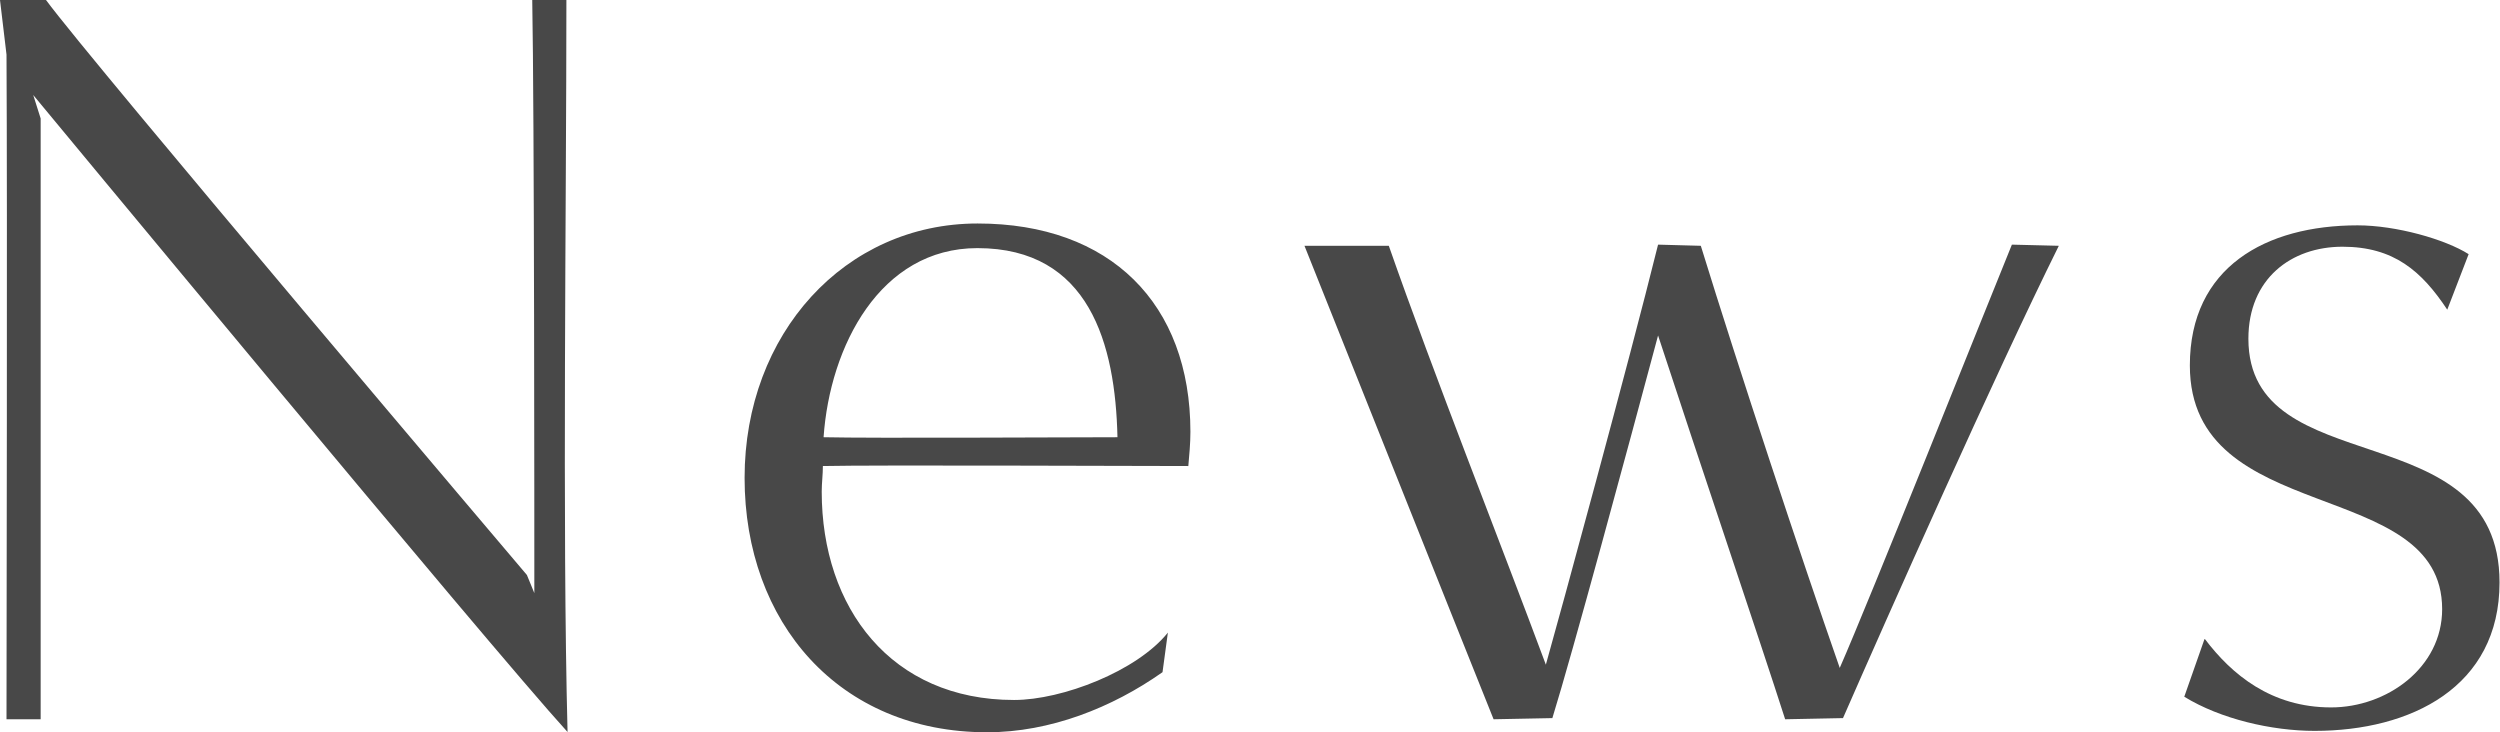
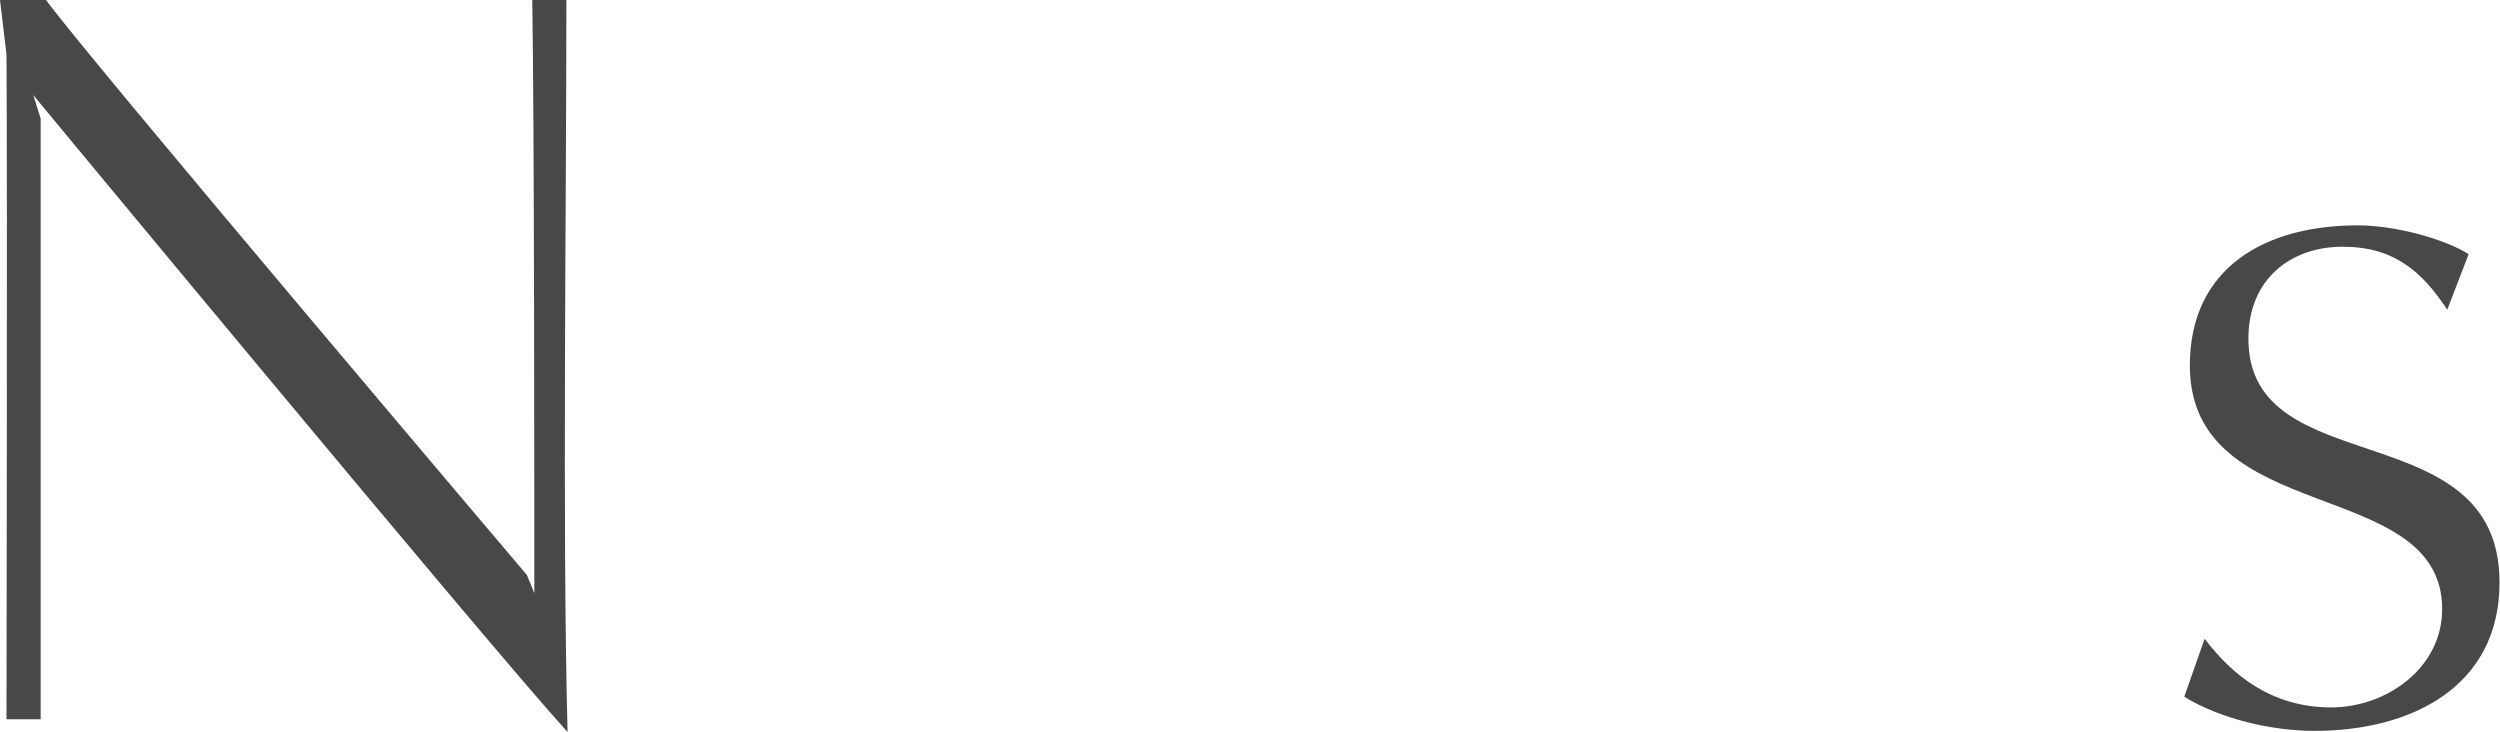
<svg xmlns="http://www.w3.org/2000/svg" id="_イヤー_2" viewBox="0 0 107.61 31.51">
  <defs>
    <style>.cls-1{fill:#484848;}</style>
  </defs>
  <g id="main">
    <g>
      <path class="cls-1" d="M23,25.53c0-2.71,0-20.75-.09-25.53h1.47c0,8.83-.18,22.68,.05,31.51C21.12,27.88,1.43,4.09,1.43,4.09l.32,1.01V30.96H.28C.28,28.48,.32,9.02,.28,2.35L0,0H1.98c1.89,2.58,20.7,24.75,20.7,24.75l.32,.78Z" />
-       <path class="cls-1" d="M50.03,28.94c-2.16,1.52-4.83,2.58-7.54,2.58-6.39,0-10.44-4.74-10.44-10.95s4.32-10.95,10.03-10.95,9.16,3.45,9.16,8.97c0,.51-.05,1.01-.09,1.47-2.25,0-13.48-.05-15.73,0,0,.37-.05,.74-.05,1.1,0,5.01,2.99,8.97,8.28,8.97,2.07,0,5.29-1.24,6.62-2.9l-.23,1.7Zm-7.96-18.26c-4.19,0-6.35,4.23-6.62,8.14,2.12,.05,10.58,0,12.65,0-.09-4-1.2-8.14-6.03-8.14Z" />
-       <path class="cls-1" d="M76.84,30.96c-1.06-3.31-3.77-11.32-5.47-16.52-1.33,4.97-3.68,13.66-4.55,16.47l-2.53,.05c-1.7-4.23-6.39-16.01-8.14-20.38h3.63c1.93,5.52,4.83,12.84,6.76,18.03,.6-2.12,3.59-13.07,4.83-18.08l1.84,.05c1.66,5.38,4.28,13.3,5.98,18.17,1.24-2.81,6.3-15.5,7.41-18.22l2.02,.05c-2.76,5.57-7.36,15.92-9.29,20.33l-2.48,.05Z" />
      <path class="cls-1" d="M94.91,27.51c1.15,1.52,2.85,2.94,5.43,2.94,2.39,0,4.78-1.7,4.78-4.23,0-5.75-10.86-3.5-10.86-10.49,0-4.23,3.27-6.03,7.22-6.03,1.66,0,3.77,.6,4.78,1.24l-.92,2.39c-1.1-1.66-2.3-2.71-4.51-2.71s-4.05,1.38-4.05,3.96c0,6.26,10.81,3.13,10.81,10.49,0,4.51-3.82,6.39-7.96,6.39-1.84,0-4.05-.51-5.61-1.47l.87-2.48Z" />
    </g>
  </g>
</svg>